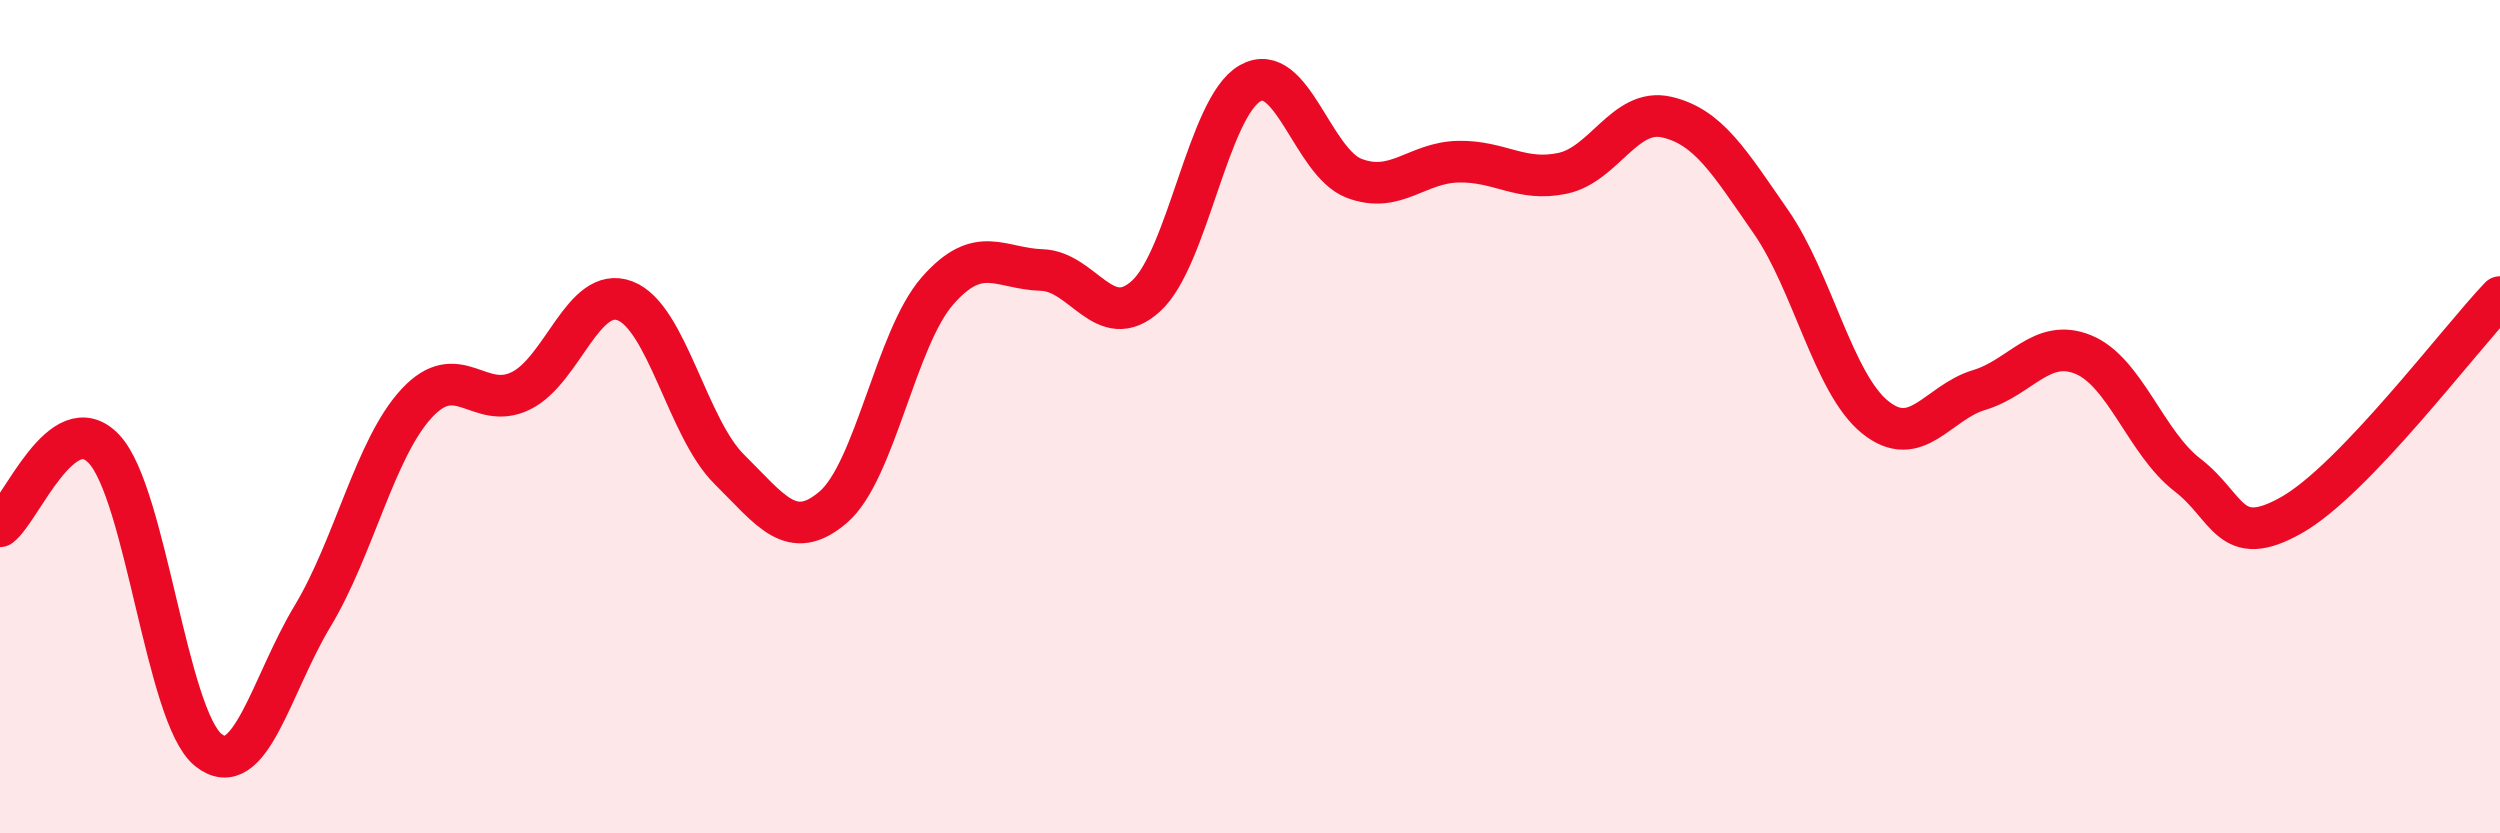
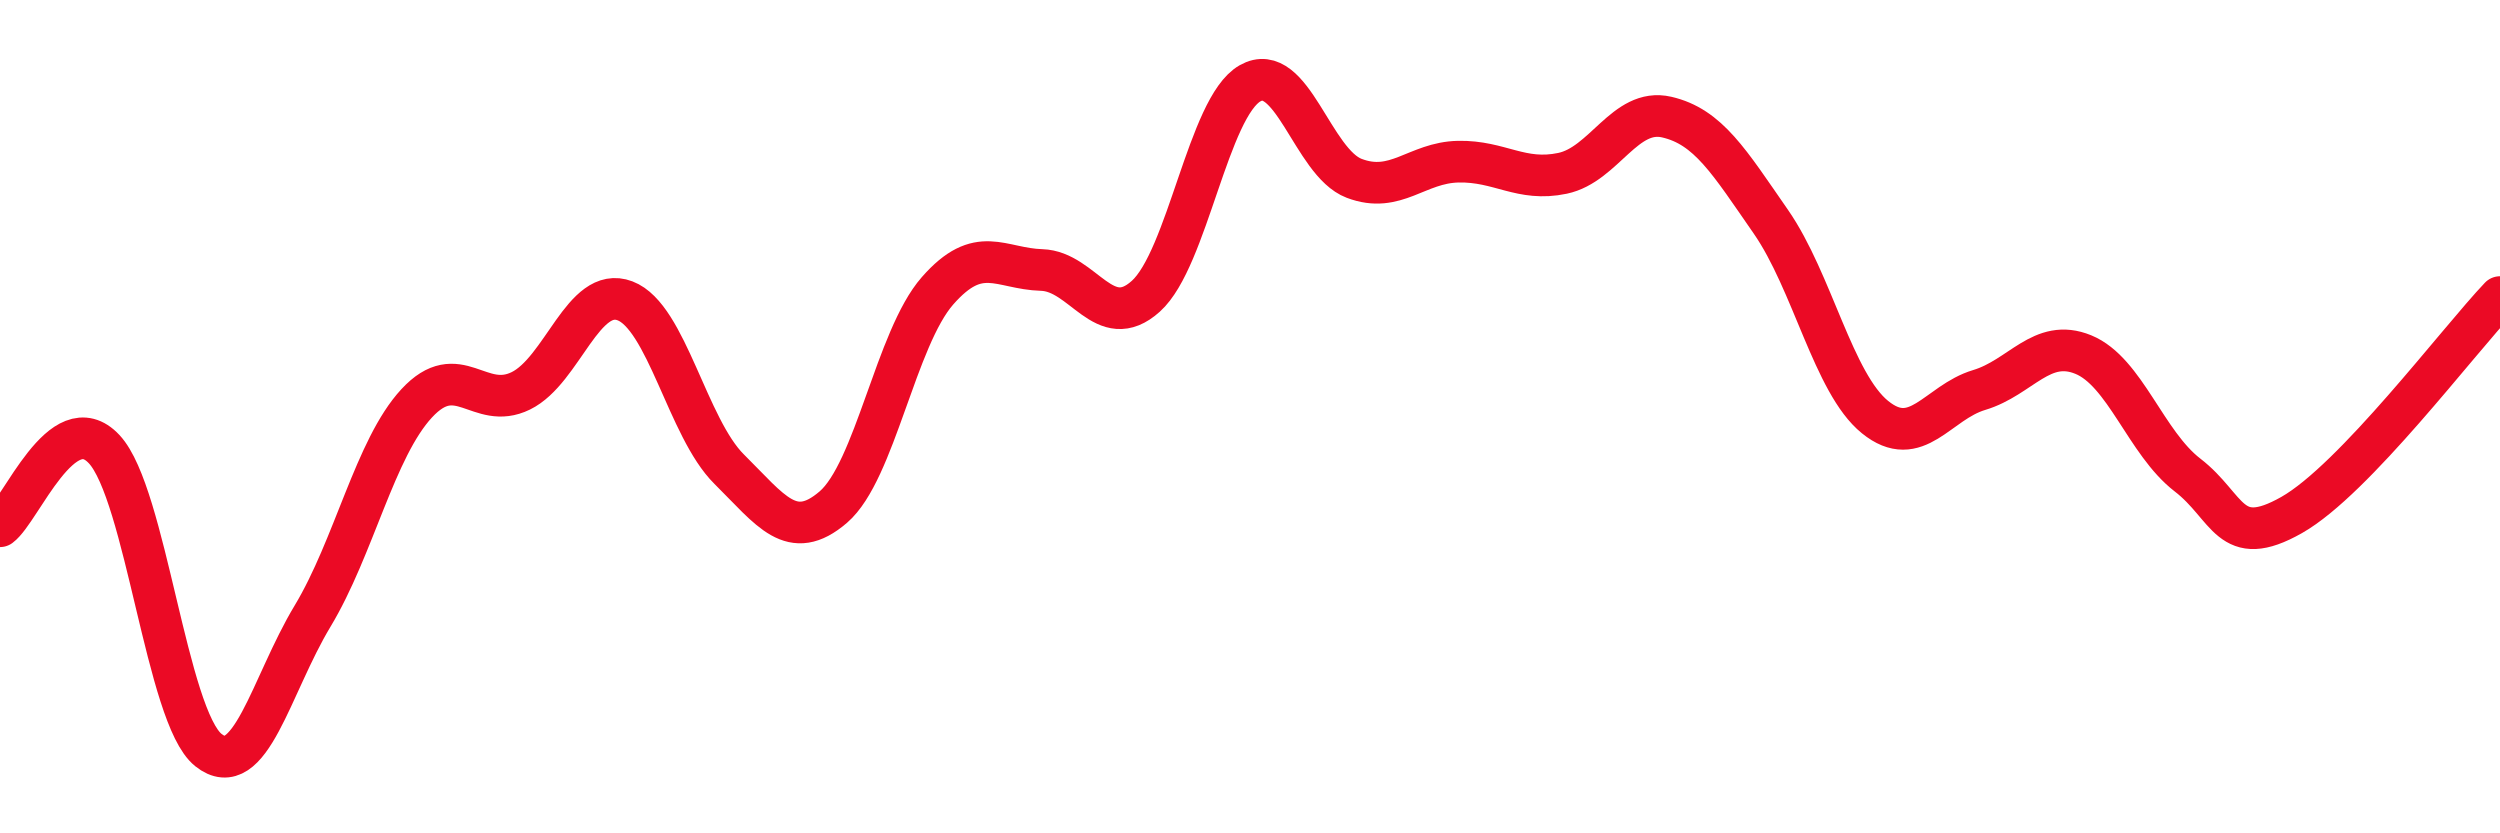
<svg xmlns="http://www.w3.org/2000/svg" width="60" height="20" viewBox="0 0 60 20">
-   <path d="M 0,12.63 C 0.5,12.26 1.5,9.71 2.5,10.78 C 3.5,11.85 4,17.2 5,18 C 6,18.8 6.5,16.45 7.5,14.79 C 8.5,13.13 9,10.76 10,9.68 C 11,8.6 11.5,9.87 12.5,9.38 C 13.5,8.89 14,6.84 15,7.22 C 16,7.6 16.5,10.27 17.5,11.26 C 18.5,12.25 19,13.03 20,12.17 C 21,11.31 21.5,8.12 22.5,6.98 C 23.5,5.84 24,6.45 25,6.48 C 26,6.51 26.5,8.01 27.5,7.11 C 28.5,6.21 29,2.57 30,2 C 31,1.43 31.5,3.9 32.5,4.28 C 33.5,4.66 34,3.9 35,3.88 C 36,3.86 36.5,4.37 37.5,4.16 C 38.5,3.95 39,2.58 40,2.81 C 41,3.04 41.5,3.88 42.5,5.32 C 43.5,6.76 44,9.2 45,10.01 C 46,10.82 46.5,9.66 47.5,9.36 C 48.5,9.06 49,8.1 50,8.51 C 51,8.92 51.5,10.63 52.5,11.4 C 53.5,12.17 53.5,13.21 55,12.36 C 56.5,11.51 59,8.18 60,7.13L60 20L0 20Z" fill="#EB0A25" opacity="0.1" stroke-linecap="round" stroke-linejoin="round" />
  <path d="M 0,12.63 C 0.5,12.26 1.5,9.71 2.5,10.78 C 3.5,11.85 4,17.2 5,18 C 6,18.8 6.5,16.45 7.5,14.79 C 8.5,13.13 9,10.76 10,9.68 C 11,8.6 11.5,9.87 12.5,9.38 C 13.5,8.89 14,6.84 15,7.22 C 16,7.6 16.5,10.27 17.5,11.26 C 18.5,12.25 19,13.03 20,12.17 C 21,11.31 21.5,8.12 22.5,6.98 C 23.5,5.84 24,6.45 25,6.48 C 26,6.51 26.5,8.01 27.5,7.11 C 28.5,6.21 29,2.57 30,2 C 31,1.43 31.5,3.9 32.5,4.28 C 33.5,4.66 34,3.9 35,3.88 C 36,3.86 36.5,4.37 37.5,4.16 C 38.5,3.95 39,2.58 40,2.81 C 41,3.04 41.5,3.88 42.5,5.32 C 43.5,6.76 44,9.2 45,10.01 C 46,10.82 46.5,9.66 47.5,9.36 C 48.5,9.06 49,8.1 50,8.51 C 51,8.92 51.5,10.63 52.5,11.4 C 53.5,12.17 53.5,13.21 55,12.36 C 56.5,11.51 59,8.18 60,7.13" stroke="#EB0A25" stroke-width="1" fill="none" stroke-linecap="round" stroke-linejoin="round" />
</svg>